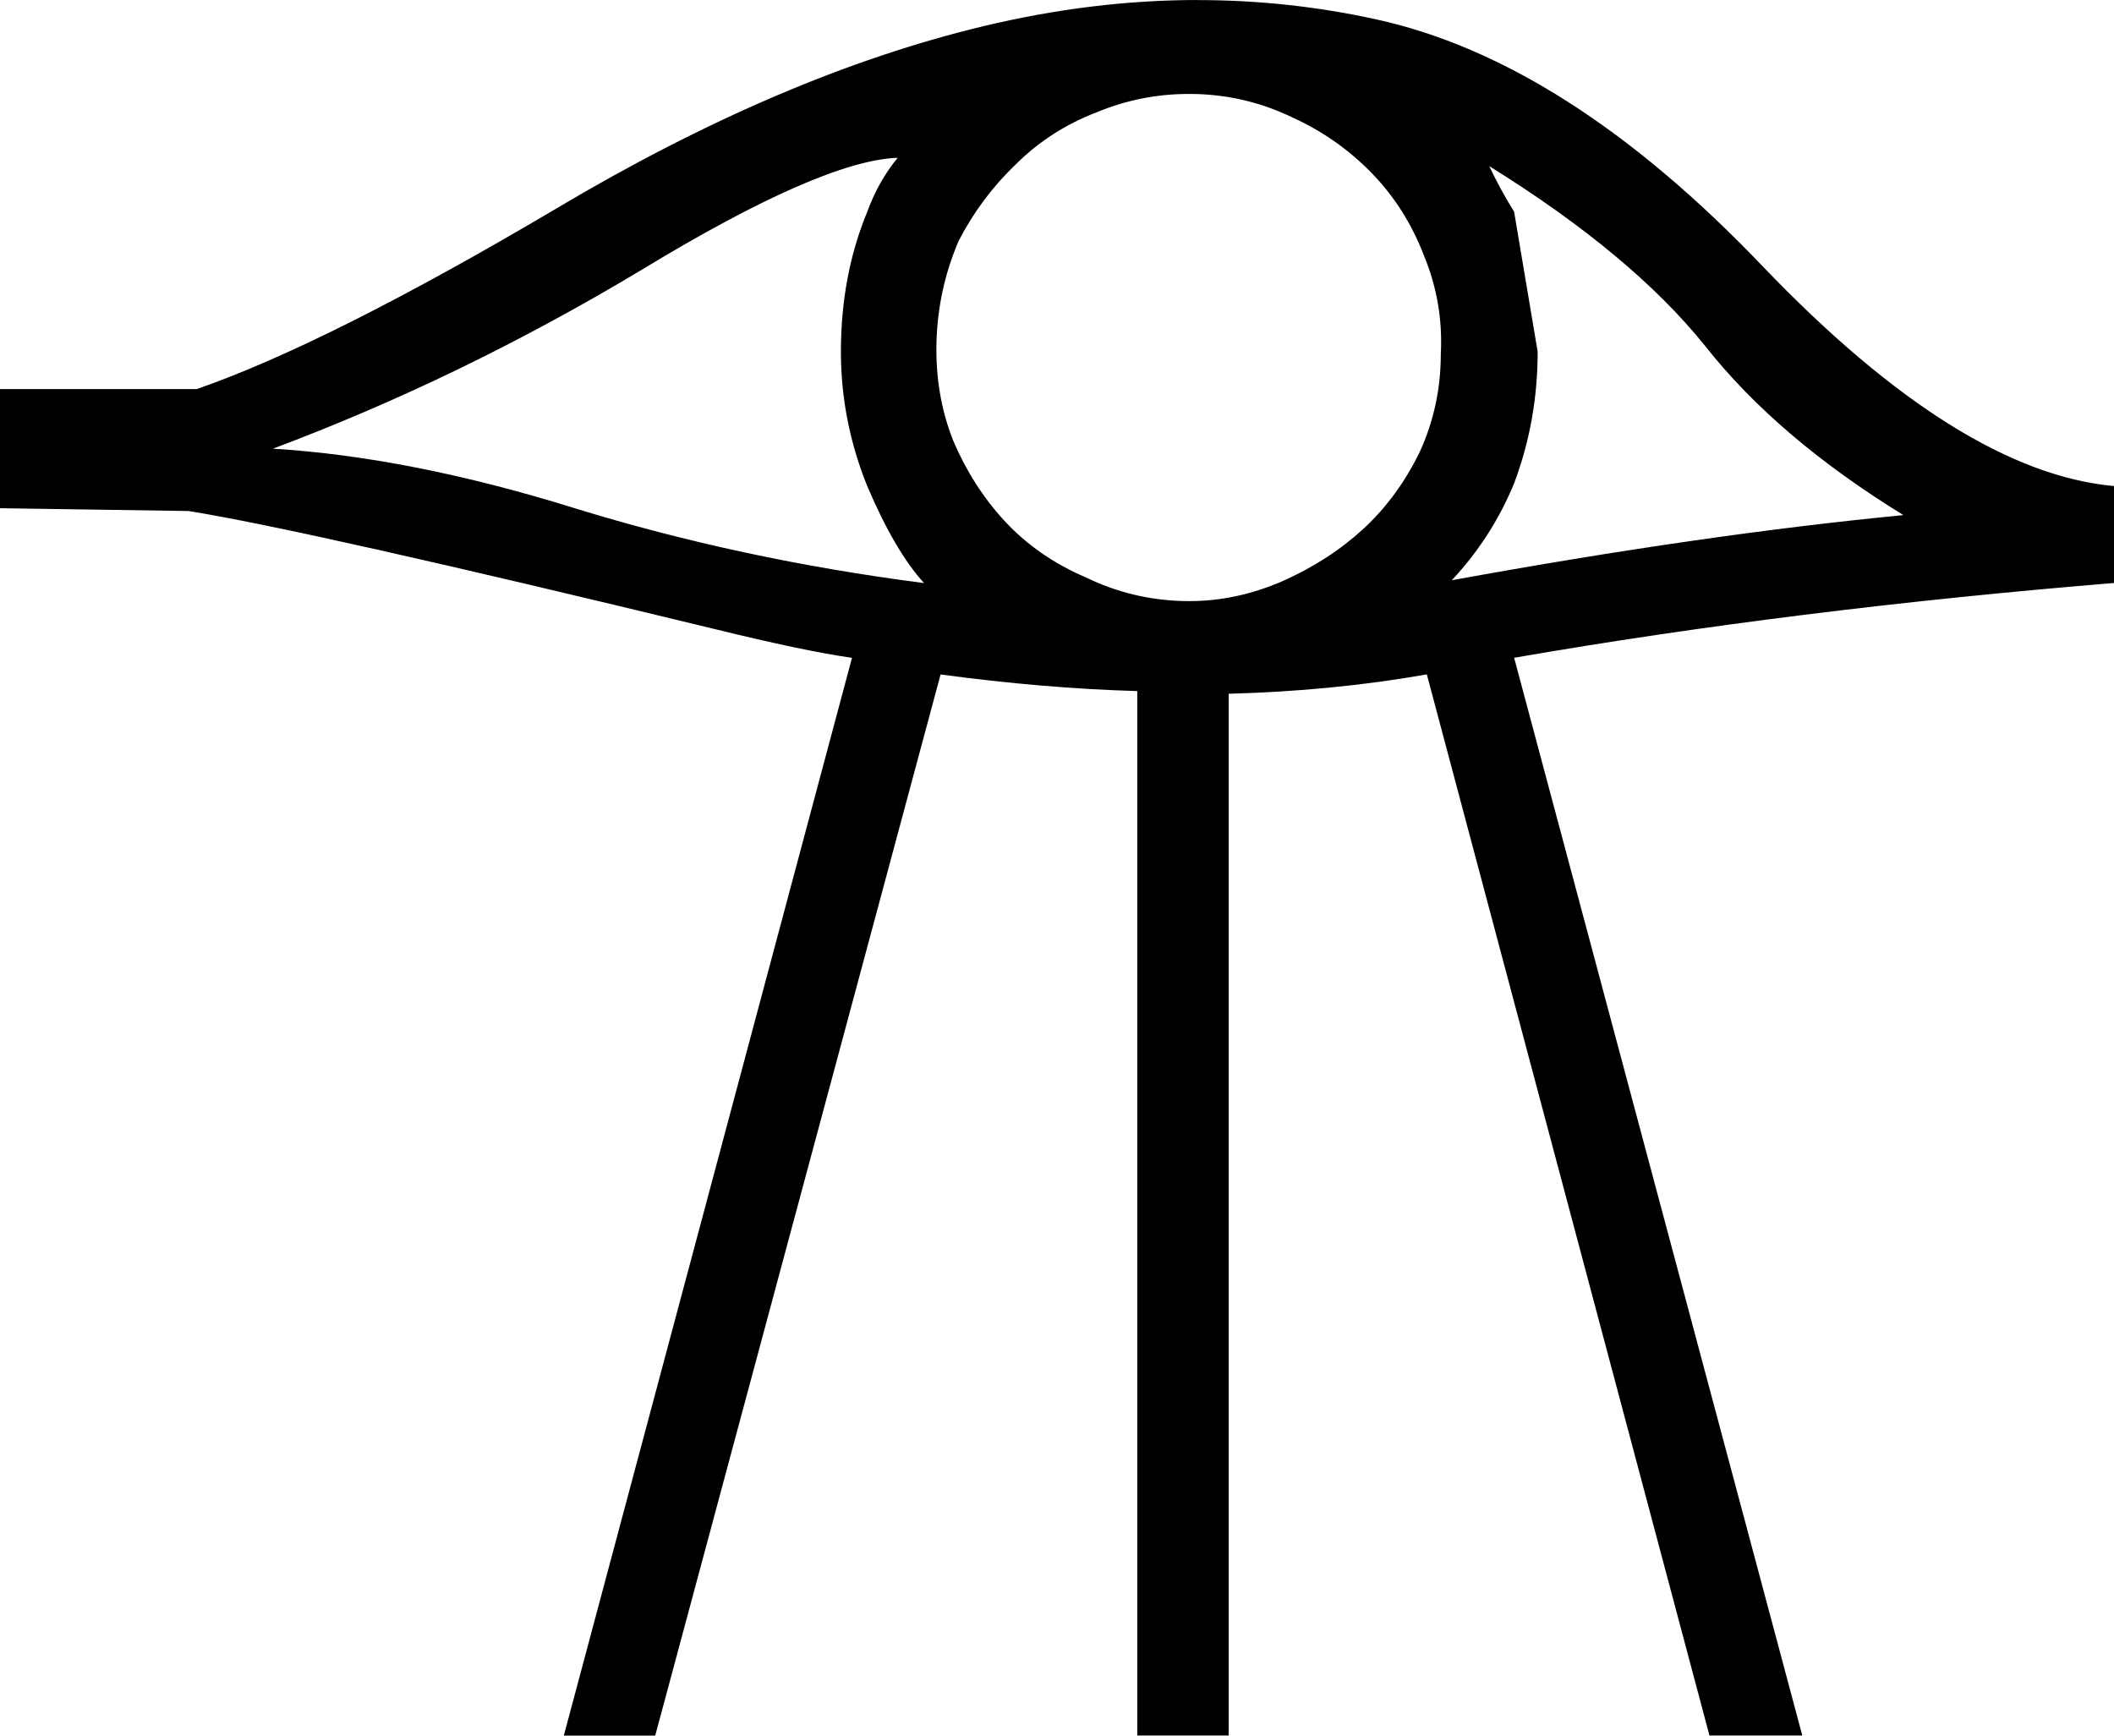
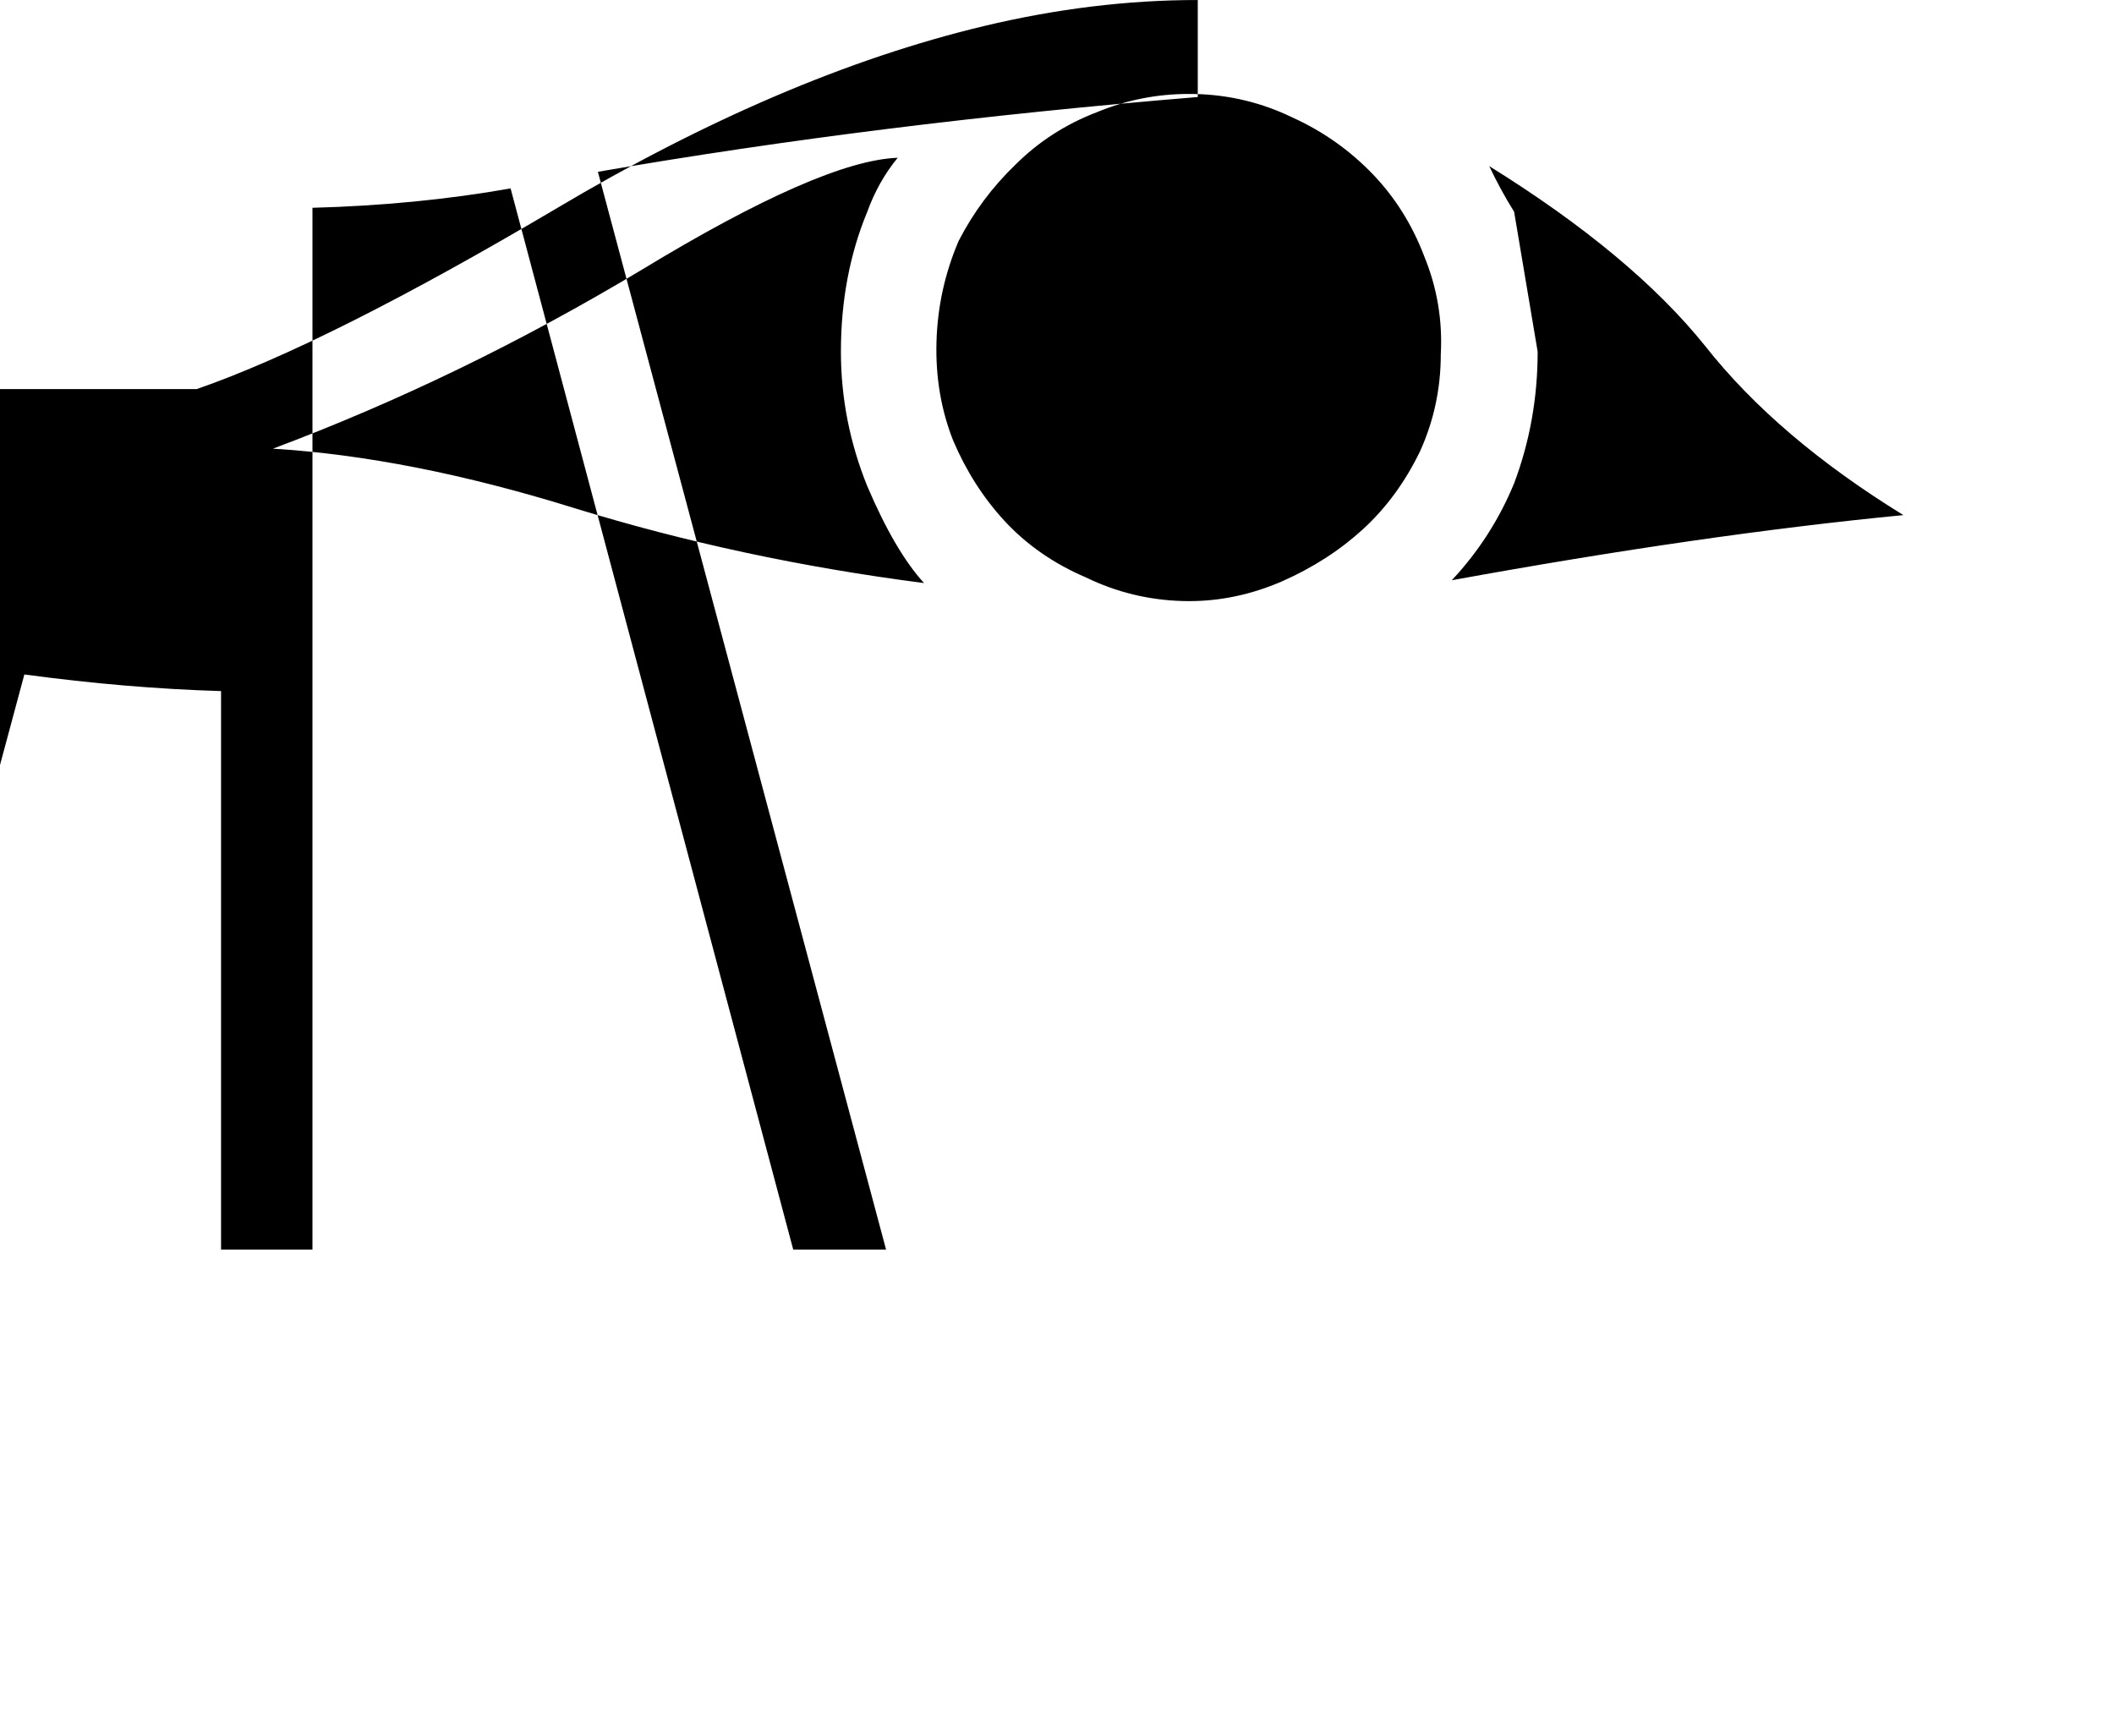
<svg xmlns="http://www.w3.org/2000/svg" id="a" data-name="Ebene 1" width="10.9mm" height="8.949mm" viewBox="0 0 30.899 25.368">
-   <path d="M21.767,2.427c.108,.229,.229,.452,.364,.668l.344,2.045c0,.675-.115,1.316-.344,1.924-.216,.526-.52,.999-.911,1.417,2.443-.445,4.644-.763,6.601-.952-1.228-.756-2.194-1.579-2.896-2.47-.715-.891-1.768-1.768-3.159-2.632Zm-8.646-.121c-.742,.027-1.991,.574-3.746,1.64-1.755,1.053-3.55,1.924-5.386,2.612,1.336,.081,2.808,.371,4.414,.871,1.62,.499,3.321,.864,5.103,1.093-.283-.31-.56-.783-.83-1.417-.256-.634-.385-1.289-.385-1.964,0-.742,.128-1.424,.385-2.045,.108-.297,.256-.56,.445-.79Zm4.254-.933c-.464,0-.91,.088-1.338,.265-.459,.175-.857,.432-1.195,.769-.337,.324-.614,.695-.83,1.114-.202,.472-.31,.965-.324,1.478s.067,.992,.243,1.438c.189,.445,.439,.837,.749,1.174,.324,.351,.722,.628,1.195,.83,.445,.216,.918,.331,1.417,.344,.03,.001,.061,.001,.091,.001,.455,0,.904-.095,1.347-.285,.459-.202,.857-.459,1.195-.769,.337-.31,.614-.688,.83-1.134,.202-.445,.304-.918,.304-1.417,.027-.499-.054-.979-.243-1.438-.175-.459-.425-.857-.749-1.195-.337-.351-.729-.628-1.174-.83-.445-.216-.918-.331-1.417-.344-.033-.001-.067-.001-.1-.001Zm.132-1.372c.879,0,1.746,.093,2.599,.28,1.863,.405,3.753,1.613,5.67,3.624,1.917,1.998,3.624,3.064,5.123,3.199v1.417c-3.118,.256-6.041,.621-8.768,1.093l4.212,15.753h-1.357l-4.131-15.51c-.918,.162-1.883,.256-2.896,.283v15.227h-1.336V10.101c-.918-.027-1.876-.108-2.875-.243l-4.171,15.51h-1.336l4.212-15.753c-.472-.067-1.147-.209-2.025-.425-4.009-.972-6.567-1.546-7.674-1.721l-2.754-.041v-1.741H2.875c1.282-.445,3.03-1.323,5.244-2.632C10.32,1.745,12.405,.854,14.376,.382c1.061-.254,2.105-.382,3.131-.382Z" />
+   <path d="M21.767,2.427c.108,.229,.229,.452,.364,.668l.344,2.045c0,.675-.115,1.316-.344,1.924-.216,.526-.52,.999-.911,1.417,2.443-.445,4.644-.763,6.601-.952-1.228-.756-2.194-1.579-2.896-2.47-.715-.891-1.768-1.768-3.159-2.632Zm-8.646-.121c-.742,.027-1.991,.574-3.746,1.64-1.755,1.053-3.55,1.924-5.386,2.612,1.336,.081,2.808,.371,4.414,.871,1.62,.499,3.321,.864,5.103,1.093-.283-.31-.56-.783-.83-1.417-.256-.634-.385-1.289-.385-1.964,0-.742,.128-1.424,.385-2.045,.108-.297,.256-.56,.445-.79Zm4.254-.933c-.464,0-.91,.088-1.338,.265-.459,.175-.857,.432-1.195,.769-.337,.324-.614,.695-.83,1.114-.202,.472-.31,.965-.324,1.478s.067,.992,.243,1.438c.189,.445,.439,.837,.749,1.174,.324,.351,.722,.628,1.195,.83,.445,.216,.918,.331,1.417,.344,.03,.001,.061,.001,.091,.001,.455,0,.904-.095,1.347-.285,.459-.202,.857-.459,1.195-.769,.337-.31,.614-.688,.83-1.134,.202-.445,.304-.918,.304-1.417,.027-.499-.054-.979-.243-1.438-.175-.459-.425-.857-.749-1.195-.337-.351-.729-.628-1.174-.83-.445-.216-.918-.331-1.417-.344-.033-.001-.067-.001-.1-.001Zm.132-1.372v1.417c-3.118,.256-6.041,.621-8.768,1.093l4.212,15.753h-1.357l-4.131-15.51c-.918,.162-1.883,.256-2.896,.283v15.227h-1.336V10.101c-.918-.027-1.876-.108-2.875-.243l-4.171,15.51h-1.336l4.212-15.753c-.472-.067-1.147-.209-2.025-.425-4.009-.972-6.567-1.546-7.674-1.721l-2.754-.041v-1.741H2.875c1.282-.445,3.03-1.323,5.244-2.632C10.32,1.745,12.405,.854,14.376,.382c1.061-.254,2.105-.382,3.131-.382Z" />
</svg>